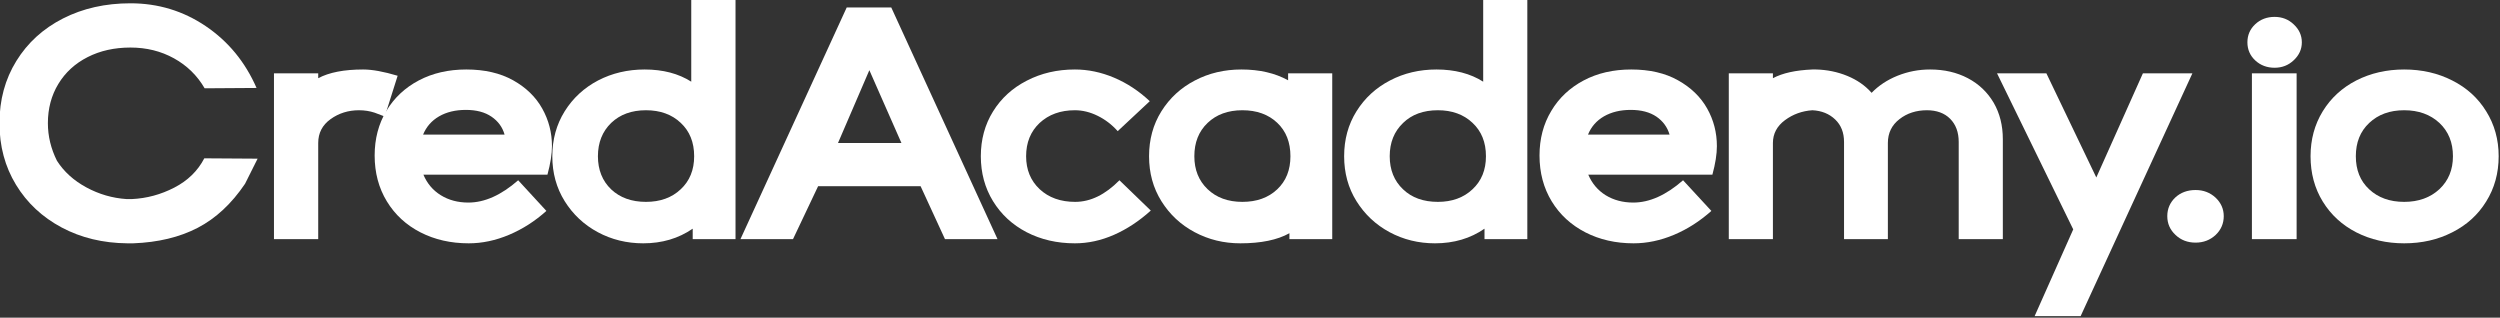
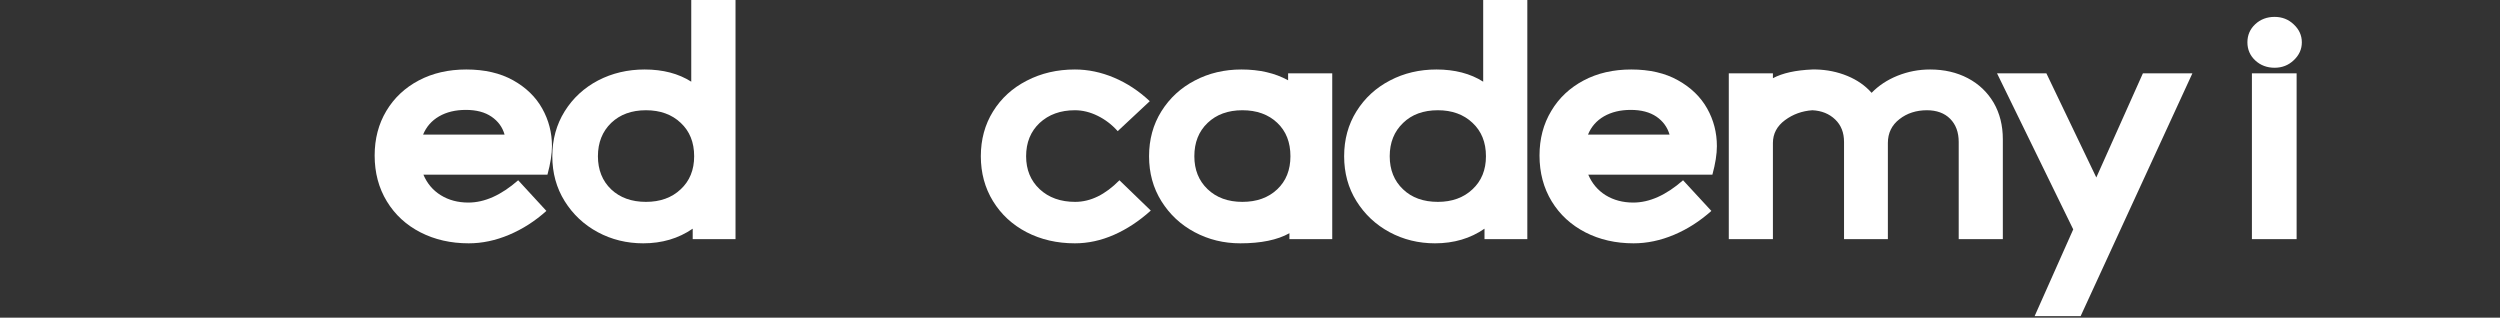
<svg xmlns="http://www.w3.org/2000/svg" width="100%" height="100%" viewBox="0 0 1629 207" version="1.1" xml:space="preserve" style="fill-rule:evenodd;clip-rule:evenodd;stroke-linejoin:round;stroke-miterlimit:2;">
  <rect x="0" y="0" width="1629" height="207" fill="#333333" stroke="none" />
  <g transform="matrix(1,0,0,1,-219.401,-1193.55)">
    <g transform="matrix(9.458,0,0,9.458,-8875.76,-1801.89)">
-       <path d="M970.408,333.473C968.728,333.457 967.22,333.093 965.884,332.381C964.548,331.669 963.5,330.689 962.74,329.441C961.98,328.193 961.6,326.777 961.6,325.193C961.6,323.593 961.988,322.165 962.764,320.909C963.54,319.653 964.612,318.677 965.98,317.981C967.348,317.285 968.896,316.937 970.624,316.937C972.528,316.937 974.256,317.461 975.808,318.509C977.36,319.557 978.528,320.977 979.312,322.769L975.736,322.793C975.224,321.913 974.52,321.225 973.624,320.729C972.728,320.233 971.728,319.985 970.624,319.985C969.52,319.985 968.536,320.205 967.672,320.645C966.808,321.085 966.136,321.701 965.656,322.493C965.176,323.285 964.936,324.185 964.936,325.193C964.936,326.089 965.144,326.953 965.56,327.785C966.04,328.537 966.716,329.149 967.588,329.621C968.46,330.093 969.384,330.361 970.36,330.425L970.72,330.425C971.744,330.377 972.72,330.113 973.648,329.633C974.576,329.153 975.264,328.481 975.712,327.617L979.384,327.641L978.52,329.369C977.592,330.745 976.504,331.757 975.256,332.405C974.008,333.053 972.528,333.409 970.816,333.473L970.408,333.473Z" style="fill:white;fill-rule:nonzero;" />
-       <path d="M986.656,321.497C987.28,321.497 988.072,321.641 989.032,321.929L988.144,324.737L987.448,324.473C987.112,324.361 986.752,324.305 986.368,324.305C985.632,324.305 984.98,324.509 984.412,324.917C983.844,325.325 983.56,325.873 983.56,326.561L983.56,333.185L980.512,333.185L980.512,321.761L983.56,321.761L983.56,322.097C984.312,321.697 985.344,321.497 986.656,321.497Z" style="fill:white;fill-rule:nonzero;" />
      <path d="M999.664,326.777C999.664,327.321 999.56,327.977 999.352,328.745L990.808,328.745C991.064,329.353 991.464,329.825 992.008,330.161C992.552,330.497 993.184,330.665 993.904,330.665C995.024,330.665 996.168,330.153 997.336,329.129L999.28,331.241C998.496,331.945 997.64,332.493 996.712,332.885C995.784,333.277 994.856,333.473 993.928,333.473C992.696,333.473 991.588,333.221 990.604,332.717C989.62,332.213 988.848,331.501 988.288,330.581C987.728,329.661 987.448,328.609 987.448,327.425C987.448,326.273 987.716,325.249 988.252,324.353C988.788,323.457 989.532,322.757 990.484,322.253C991.436,321.749 992.528,321.497 993.76,321.497C995.024,321.497 996.1,321.745 996.988,322.241C997.876,322.737 998.544,323.385 998.992,324.185C999.44,324.985 999.664,325.849 999.664,326.777ZM993.736,324.281C993.016,324.281 992.4,324.429 991.888,324.725C991.376,325.021 991.008,325.441 990.784,325.985L996.4,325.985C996.256,325.473 995.956,325.061 995.5,324.749C995.044,324.437 994.456,324.281 993.736,324.281Z" style="fill:white;fill-rule:nonzero;" />
      <path d="M1006.05,321.497C1007.31,321.497 1008.38,321.777 1009.26,322.337L1009.26,316.697L1012.31,316.697L1012.31,333.185L1009.36,333.185L1009.36,332.465C1008.38,333.137 1007.25,333.473 1005.95,333.473C1004.82,333.473 1003.77,333.217 1002.82,332.705C1001.87,332.193 1001.11,331.481 1000.54,330.569C999.972,329.657 999.688,328.625 999.688,327.473C999.688,326.321 999.972,325.289 1000.54,324.377C1001.11,323.465 1001.88,322.757 1002.84,322.253C1003.81,321.749 1004.88,321.497 1006.05,321.497ZM1006.14,330.617C1007.12,330.617 1007.92,330.329 1008.53,329.753C1009.15,329.177 1009.46,328.417 1009.46,327.473C1009.46,326.513 1009.15,325.745 1008.53,325.169C1007.92,324.593 1007.12,324.305 1006.14,324.305C1005.15,324.305 1004.35,324.597 1003.74,325.181C1003.14,325.765 1002.83,326.529 1002.83,327.473C1002.83,328.417 1003.14,329.177 1003.74,329.753C1004.35,330.329 1005.15,330.617 1006.14,330.617Z" style="fill:white;fill-rule:nonzero;" />
-       <path d="M1018,329.537L1016.27,333.185L1012.65,333.185L1019.97,317.225L1023.04,317.225L1030.36,333.185L1026.74,333.185L1025.06,329.537L1018,329.537ZM1021.53,321.545L1019.37,326.561L1023.74,326.561L1021.53,321.545Z" style="fill:white;fill-rule:nonzero;" />
      <path d="M1035.69,333.473C1034.46,333.473 1033.35,333.217 1032.36,332.705C1031.38,332.193 1030.61,331.481 1030.05,330.569C1029.49,329.657 1029.21,328.625 1029.21,327.473C1029.21,326.321 1029.49,325.293 1030.05,324.389C1030.61,323.485 1031.38,322.777 1032.38,322.265C1033.37,321.753 1034.47,321.497 1035.69,321.497C1036.6,321.497 1037.5,321.685 1038.39,322.061C1039.28,322.437 1040.1,322.977 1040.85,323.681L1038.64,325.745C1038.24,325.297 1037.78,324.945 1037.26,324.689C1036.74,324.433 1036.22,324.305 1035.69,324.305C1034.7,324.305 1033.89,324.597 1033.26,325.181C1032.64,325.765 1032.33,326.529 1032.33,327.473C1032.33,328.401 1032.64,329.157 1033.26,329.741C1033.89,330.325 1034.7,330.617 1035.71,330.617C1036.77,330.617 1037.78,330.121 1038.76,329.129L1040.92,331.217C1040.12,331.937 1039.28,332.493 1038.39,332.885C1037.5,333.277 1036.6,333.473 1035.69,333.473Z" style="fill:white;fill-rule:nonzero;" />
      <path d="M1053.42,333.185L1050.47,333.185L1050.47,332.777C1049.64,333.241 1048.51,333.473 1047.09,333.473C1045.95,333.473 1044.9,333.217 1043.94,332.705C1042.98,332.193 1042.22,331.481 1041.65,330.569C1041.08,329.657 1040.8,328.625 1040.8,327.473C1040.8,326.321 1041.08,325.289 1041.65,324.377C1042.22,323.465 1042.99,322.757 1043.96,322.253C1044.92,321.749 1045.99,321.497 1047.16,321.497C1048.41,321.497 1049.48,321.745 1050.38,322.241L1050.38,321.761L1053.42,321.761L1053.42,333.185ZM1047.23,330.617C1048.22,330.617 1049.02,330.329 1049.63,329.753C1050.24,329.177 1050.54,328.417 1050.54,327.473C1050.54,326.513 1050.24,325.745 1049.63,325.169C1049.02,324.593 1048.22,324.305 1047.23,324.305C1046.24,324.305 1045.44,324.597 1044.83,325.181C1044.22,325.765 1043.92,326.529 1043.92,327.473C1043.92,328.401 1044.22,329.157 1044.83,329.741C1045.44,330.325 1046.24,330.617 1047.23,330.617Z" style="fill:white;fill-rule:nonzero;" />
      <path d="M1060.6,321.497C1061.86,321.497 1062.94,321.777 1063.82,322.337L1063.82,316.697L1066.86,316.697L1066.86,333.185L1063.91,333.185L1063.91,332.465C1062.94,333.137 1061.8,333.473 1060.5,333.473C1059.37,333.473 1058.32,333.217 1057.37,332.705C1056.42,332.193 1055.66,331.481 1055.09,330.569C1054.52,329.657 1054.24,328.625 1054.24,327.473C1054.24,326.321 1054.52,325.289 1055.09,324.377C1055.66,323.465 1056.43,322.757 1057.4,322.253C1058.36,321.749 1059.43,321.497 1060.6,321.497ZM1060.7,330.617C1061.67,330.617 1062.47,330.329 1063.08,329.753C1063.7,329.177 1064.01,328.417 1064.01,327.473C1064.01,326.513 1063.7,325.745 1063.08,325.169C1062.47,324.593 1061.67,324.305 1060.7,324.305C1059.7,324.305 1058.9,324.597 1058.3,325.181C1057.69,325.765 1057.38,326.529 1057.38,327.473C1057.38,328.417 1057.69,329.177 1058.3,329.753C1058.9,330.329 1059.7,330.617 1060.7,330.617Z" style="fill:white;fill-rule:nonzero;" />
      <path d="M1079.92,326.777C1079.92,327.321 1079.82,327.977 1079.61,328.745L1071.06,328.745C1071.32,329.353 1071.72,329.825 1072.26,330.161C1072.81,330.497 1073.44,330.665 1074.16,330.665C1075.28,330.665 1076.42,330.153 1077.59,329.129L1079.54,331.241C1078.75,331.945 1077.9,332.493 1076.97,332.885C1076.04,333.277 1075.11,333.473 1074.18,333.473C1072.95,333.473 1071.84,333.221 1070.86,332.717C1069.88,332.213 1069.1,331.501 1068.54,330.581C1067.98,329.661 1067.7,328.609 1067.7,327.425C1067.7,326.273 1067.97,325.249 1068.51,324.353C1069.04,323.457 1069.79,322.757 1070.74,322.253C1071.69,321.749 1072.78,321.497 1074.02,321.497C1075.28,321.497 1076.36,321.745 1077.24,322.241C1078.13,322.737 1078.8,323.385 1079.25,324.185C1079.7,324.985 1079.92,325.849 1079.92,326.777ZM1073.99,324.281C1073.27,324.281 1072.66,324.429 1072.14,324.725C1071.63,325.021 1071.26,325.441 1071.04,325.985L1076.66,325.985C1076.51,325.473 1076.21,325.061 1075.76,324.749C1075.3,324.437 1074.71,324.281 1073.99,324.281Z" style="fill:white;fill-rule:nonzero;" />
      <path d="M1080.74,321.761L1083.78,321.761L1083.78,322.097C1084.44,321.745 1085.34,321.545 1086.5,321.497L1086.74,321.497C1087.5,321.513 1088.23,321.661 1088.91,321.941C1089.59,322.221 1090.14,322.609 1090.58,323.105C1091.06,322.609 1091.65,322.217 1092.36,321.929C1093.08,321.641 1093.82,321.497 1094.61,321.497C1095.58,321.497 1096.45,321.697 1097.21,322.097C1097.97,322.497 1098.56,323.061 1098.99,323.789C1099.41,324.517 1099.62,325.353 1099.62,326.297L1099.62,333.185L1096.58,333.185L1096.58,326.489C1096.58,325.817 1096.38,325.285 1095.99,324.893C1095.6,324.501 1095.06,324.305 1094.39,324.305C1093.66,324.305 1093.02,324.509 1092.5,324.917C1091.97,325.325 1091.7,325.873 1091.7,326.561L1091.7,333.185L1088.68,333.185L1088.68,326.489C1088.68,325.849 1088.48,325.333 1088.07,324.941C1087.66,324.549 1087.14,324.337 1086.5,324.305C1085.79,324.353 1085.16,324.581 1084.61,324.989C1084.06,325.397 1083.78,325.921 1083.78,326.561L1083.78,333.185L1080.74,333.185L1080.74,321.761Z" style="fill:white;fill-rule:nonzero;" />
      <path d="M1104.98,338.489L1101.81,338.489L1104.47,332.513L1099.22,321.761L1102.62,321.761L1106.06,328.937L1109.27,321.761L1112.68,321.761L1104.98,338.489Z" style="fill:white;fill-rule:nonzero;" />
-       <path d="M1112.9,333.425C1112.35,333.425 1111.89,333.249 1111.52,332.897C1111.14,332.545 1110.95,332.113 1110.95,331.601C1110.95,331.089 1111.14,330.661 1111.5,330.317C1111.87,329.973 1112.34,329.801 1112.9,329.801C1113.44,329.801 1113.9,329.977 1114.28,330.329C1114.65,330.681 1114.84,331.105 1114.84,331.601C1114.84,332.113 1114.65,332.545 1114.28,332.897C1113.9,333.249 1113.44,333.425 1112.9,333.425Z" style="fill:white;fill-rule:nonzero;" />
      <path d="M1118.34,321.377C1117.82,321.377 1117.37,321.209 1117.01,320.873C1116.65,320.537 1116.47,320.121 1116.47,319.625C1116.47,319.129 1116.65,318.713 1117.01,318.377C1117.37,318.041 1117.82,317.873 1118.34,317.873C1118.86,317.873 1119.3,318.045 1119.66,318.389C1120.03,318.733 1120.22,319.145 1120.22,319.625C1120.22,320.105 1120.03,320.517 1119.66,320.861C1119.3,321.205 1118.86,321.377 1118.34,321.377ZM1116.78,333.185L1116.78,321.761L1119.86,321.761L1119.86,333.185L1116.78,333.185Z" style="fill:white;fill-rule:nonzero;" />
-       <path d="M1127.27,333.473C1126.06,333.473 1124.96,333.221 1123.97,332.717C1122.99,332.213 1122.22,331.505 1121.66,330.593C1121.1,329.681 1120.82,328.641 1120.82,327.473C1120.82,326.321 1121.1,325.289 1121.66,324.377C1122.22,323.465 1122.99,322.757 1123.97,322.253C1124.96,321.749 1126.06,321.497 1127.27,321.497C1128.49,321.497 1129.59,321.749 1130.58,322.253C1131.58,322.757 1132.36,323.465 1132.92,324.377C1133.49,325.289 1133.78,326.321 1133.78,327.473C1133.78,328.641 1133.49,329.681 1132.92,330.593C1132.36,331.505 1131.58,332.213 1130.58,332.717C1129.59,333.221 1128.49,333.473 1127.27,333.473ZM1127.27,330.617C1128.26,330.617 1129.07,330.325 1129.7,329.741C1130.32,329.157 1130.63,328.401 1130.63,327.473C1130.63,326.529 1130.32,325.765 1129.7,325.181C1129.07,324.597 1128.26,324.305 1127.27,324.305C1126.28,324.305 1125.48,324.597 1124.86,325.181C1124.24,325.765 1123.94,326.529 1123.94,327.473C1123.94,328.417 1124.24,329.177 1124.86,329.753C1125.48,330.329 1126.28,330.617 1127.27,330.617Z" style="fill:white;fill-rule:nonzero;" />
    </g>
  </g>
</svg>